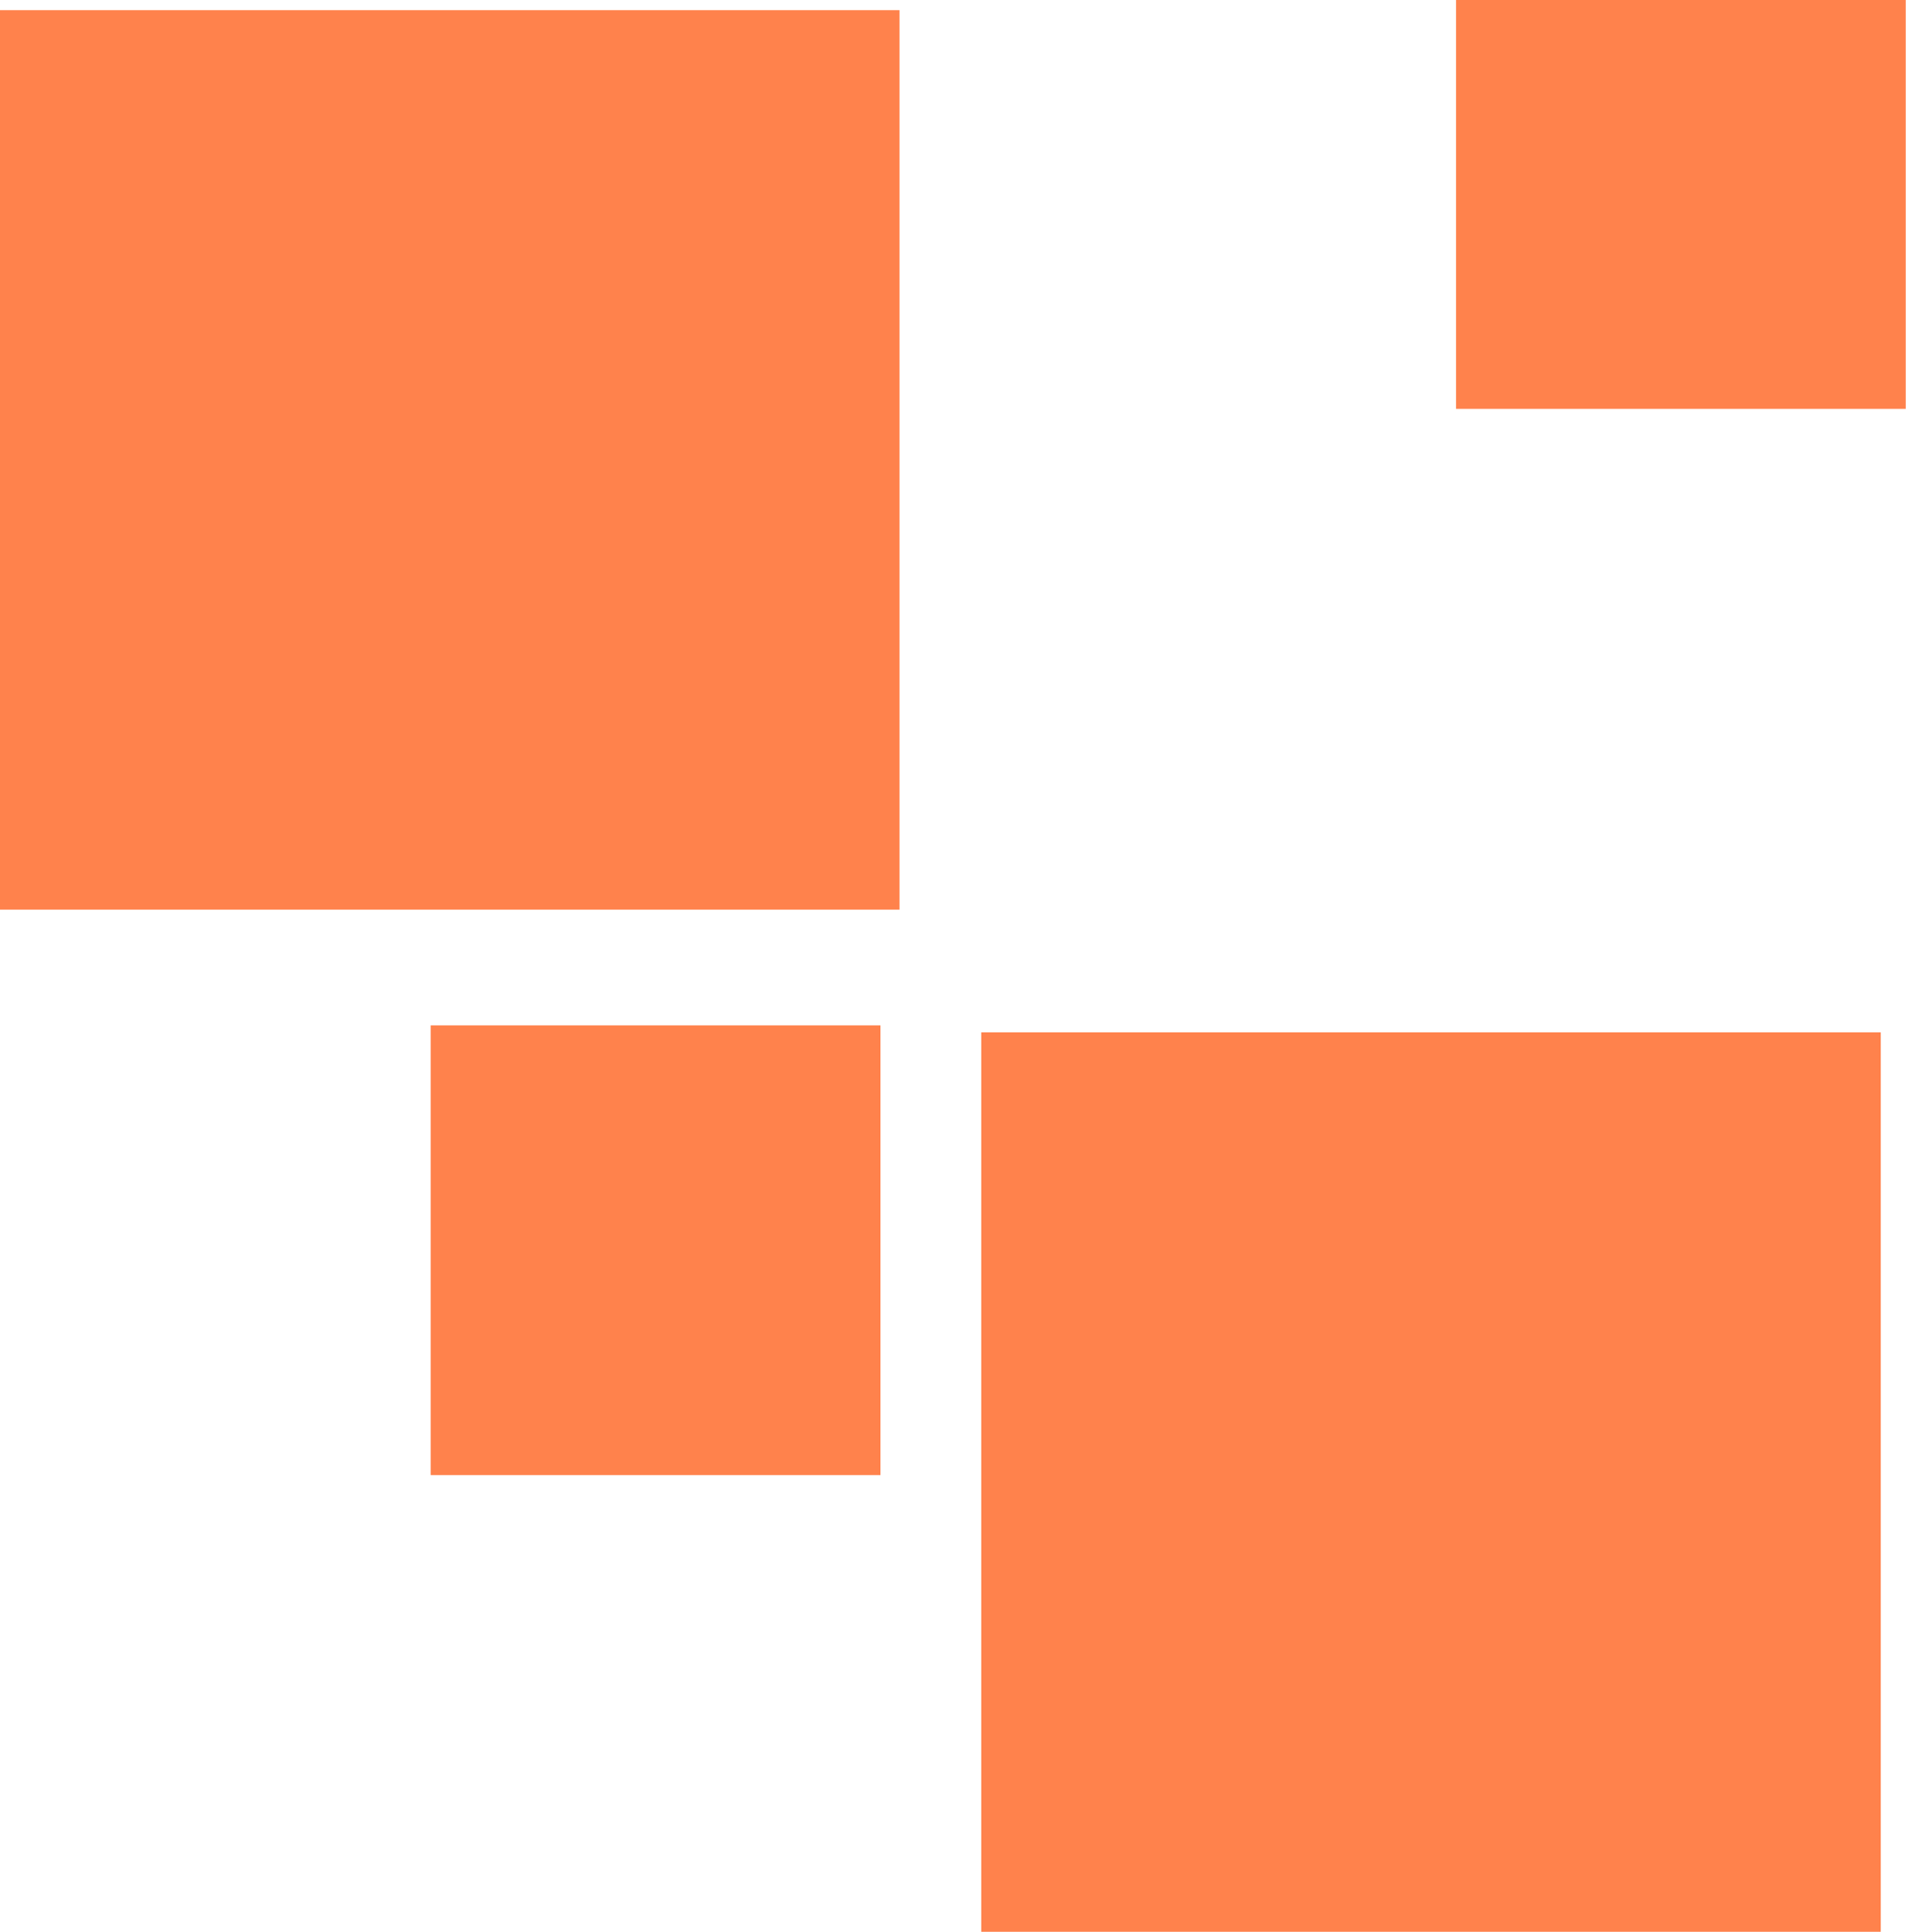
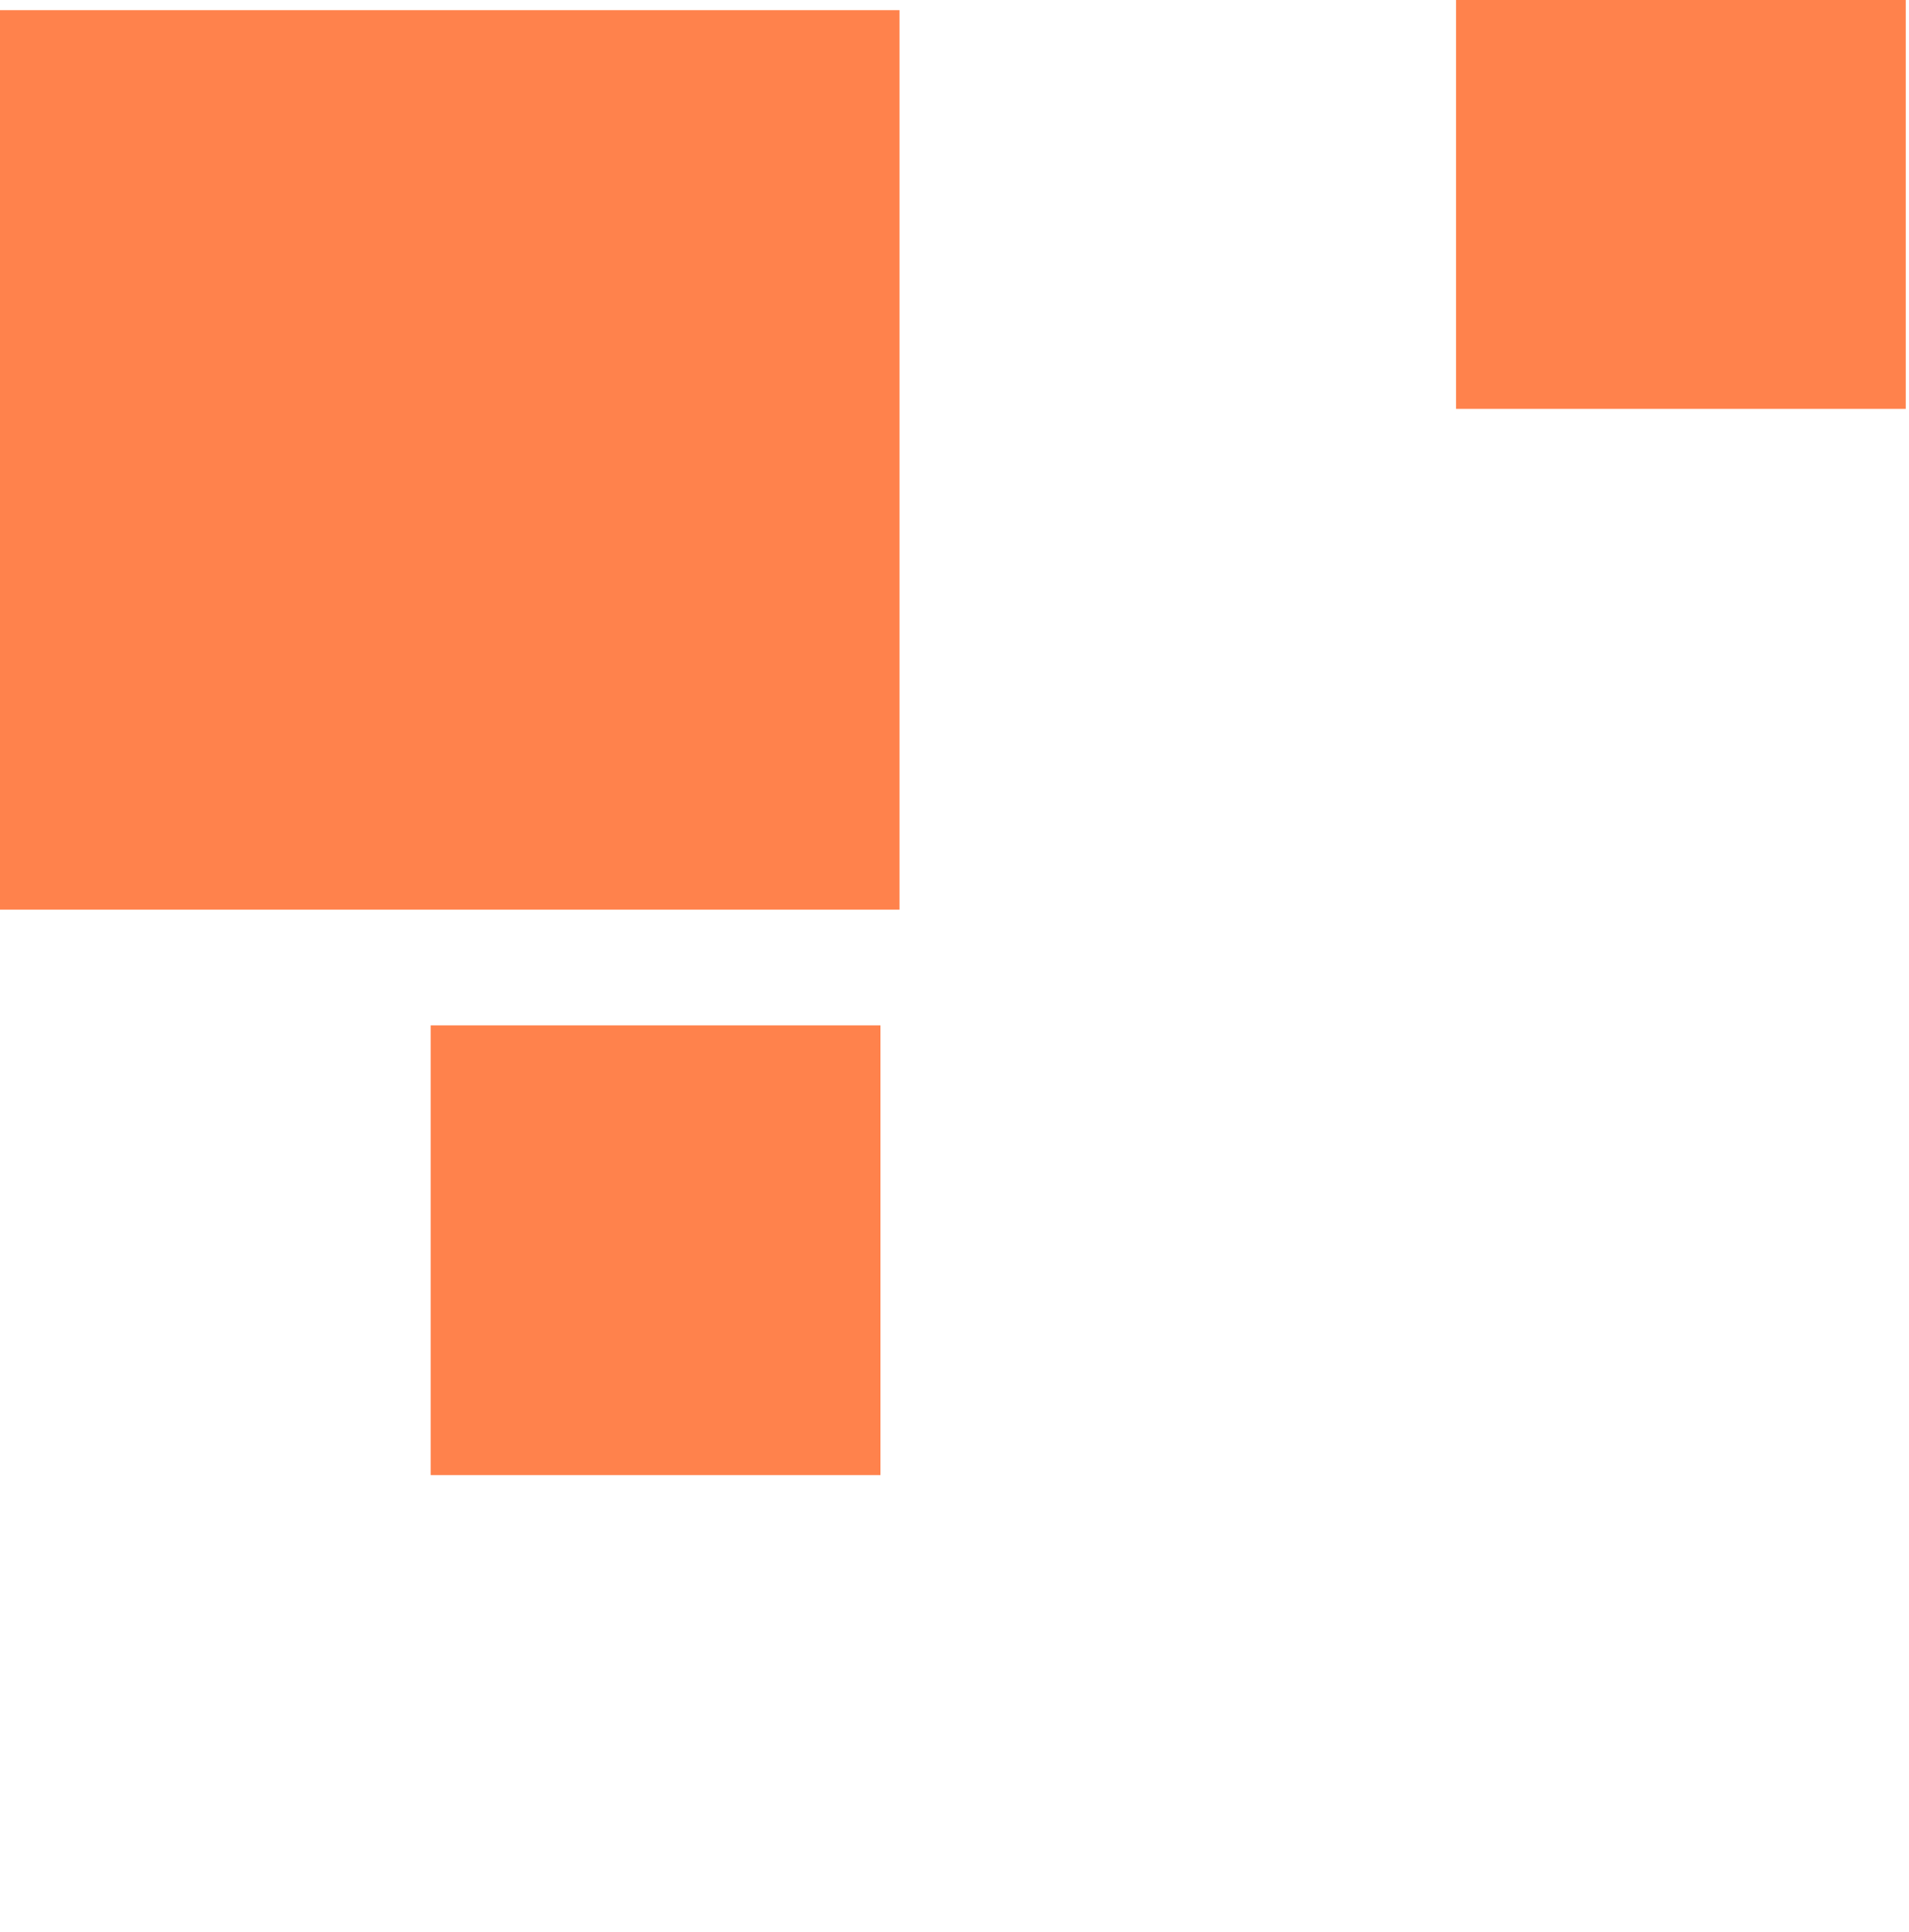
<svg xmlns="http://www.w3.org/2000/svg" width="168" height="170" viewBox="0 0 168 170" fill="none">
-   <path d="M165.512 90.844H86.356V170H165.512V90.844Z" fill="#FF824C" />
  <path d="M79.157 0.893H0V80.05H79.157V0.893Z" fill="#FF824C" />
  <path d="M167.715 0H128.137V35.98H167.715V0Z" fill="#FF824C" />
  <path d="M77.485 90.232H37.906V129.81H77.485V90.232Z" fill="#FF824C" />
</svg>